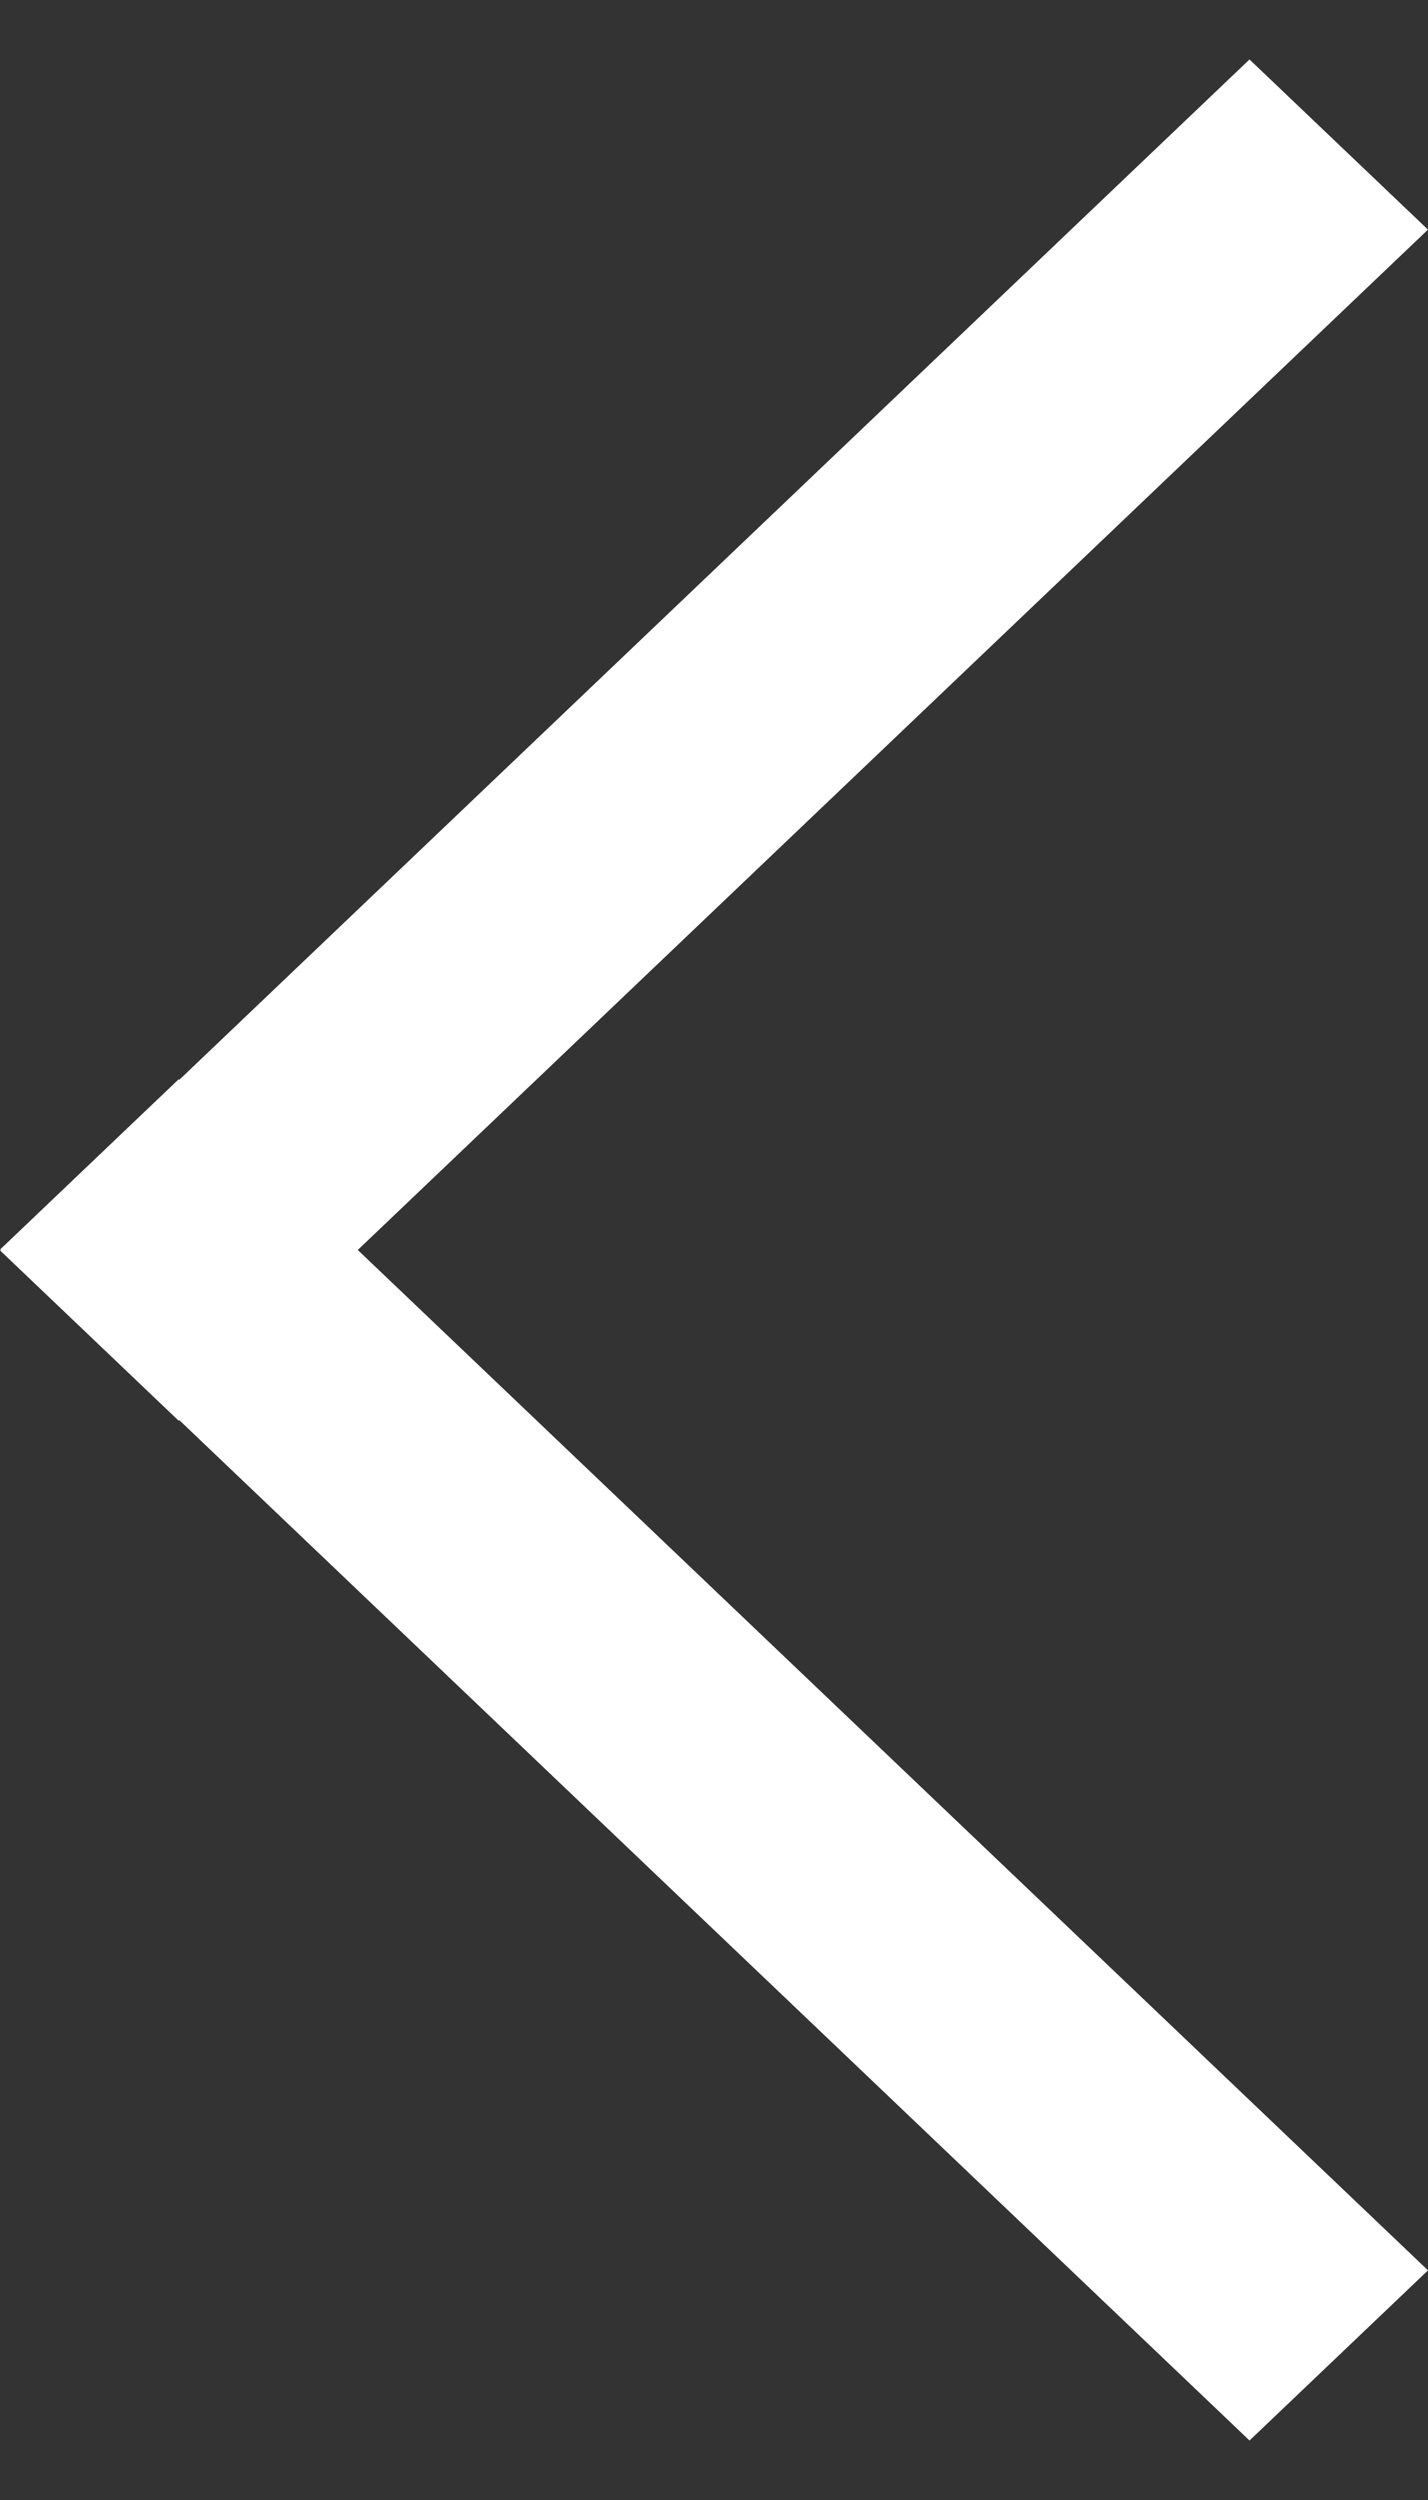
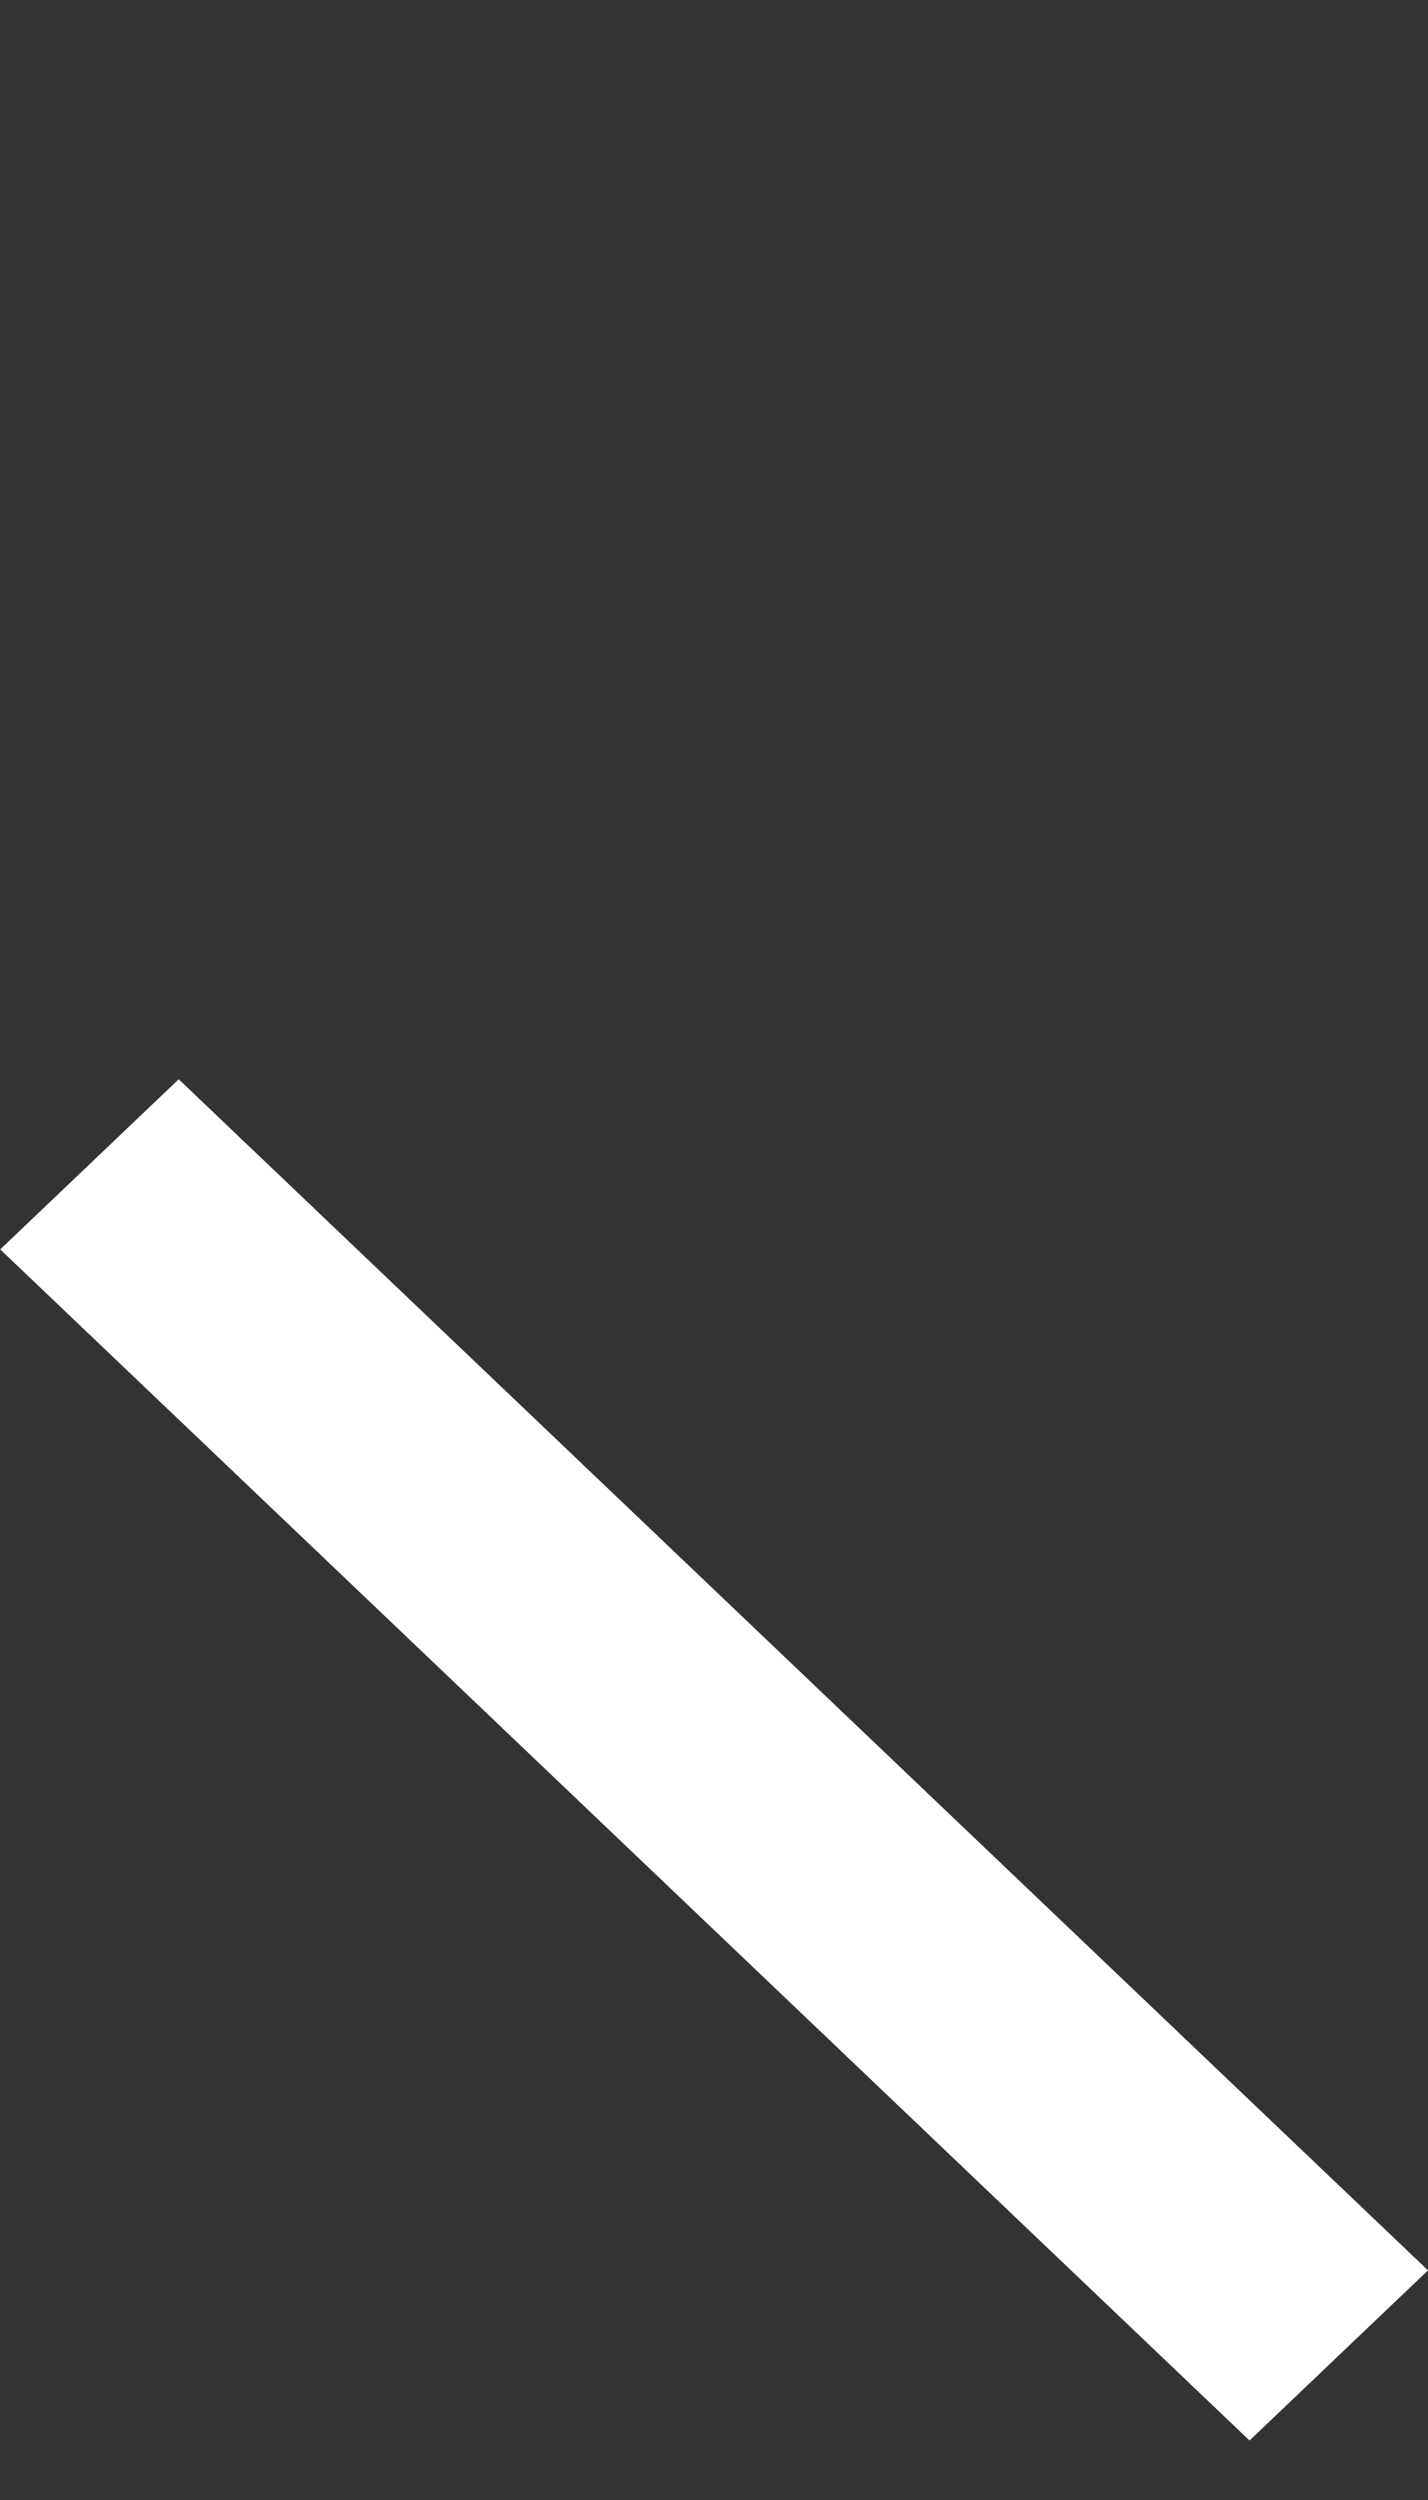
<svg xmlns="http://www.w3.org/2000/svg" width="8" height="14" viewBox="0 0 8 14" fill="none">
  <rect x="0" y="0" width="8" height="14" fill="#333333" stroke="none" />
-   <rect width="1.381" height="9.667" transform="matrix(0.724 0.69 -0.724 0.69 7 0.333)" fill="white" />
  <rect width="1.381" height="9.667" transform="matrix(-0.724 0.69 -0.724 -0.69 8 12.714)" fill="white" />
</svg>